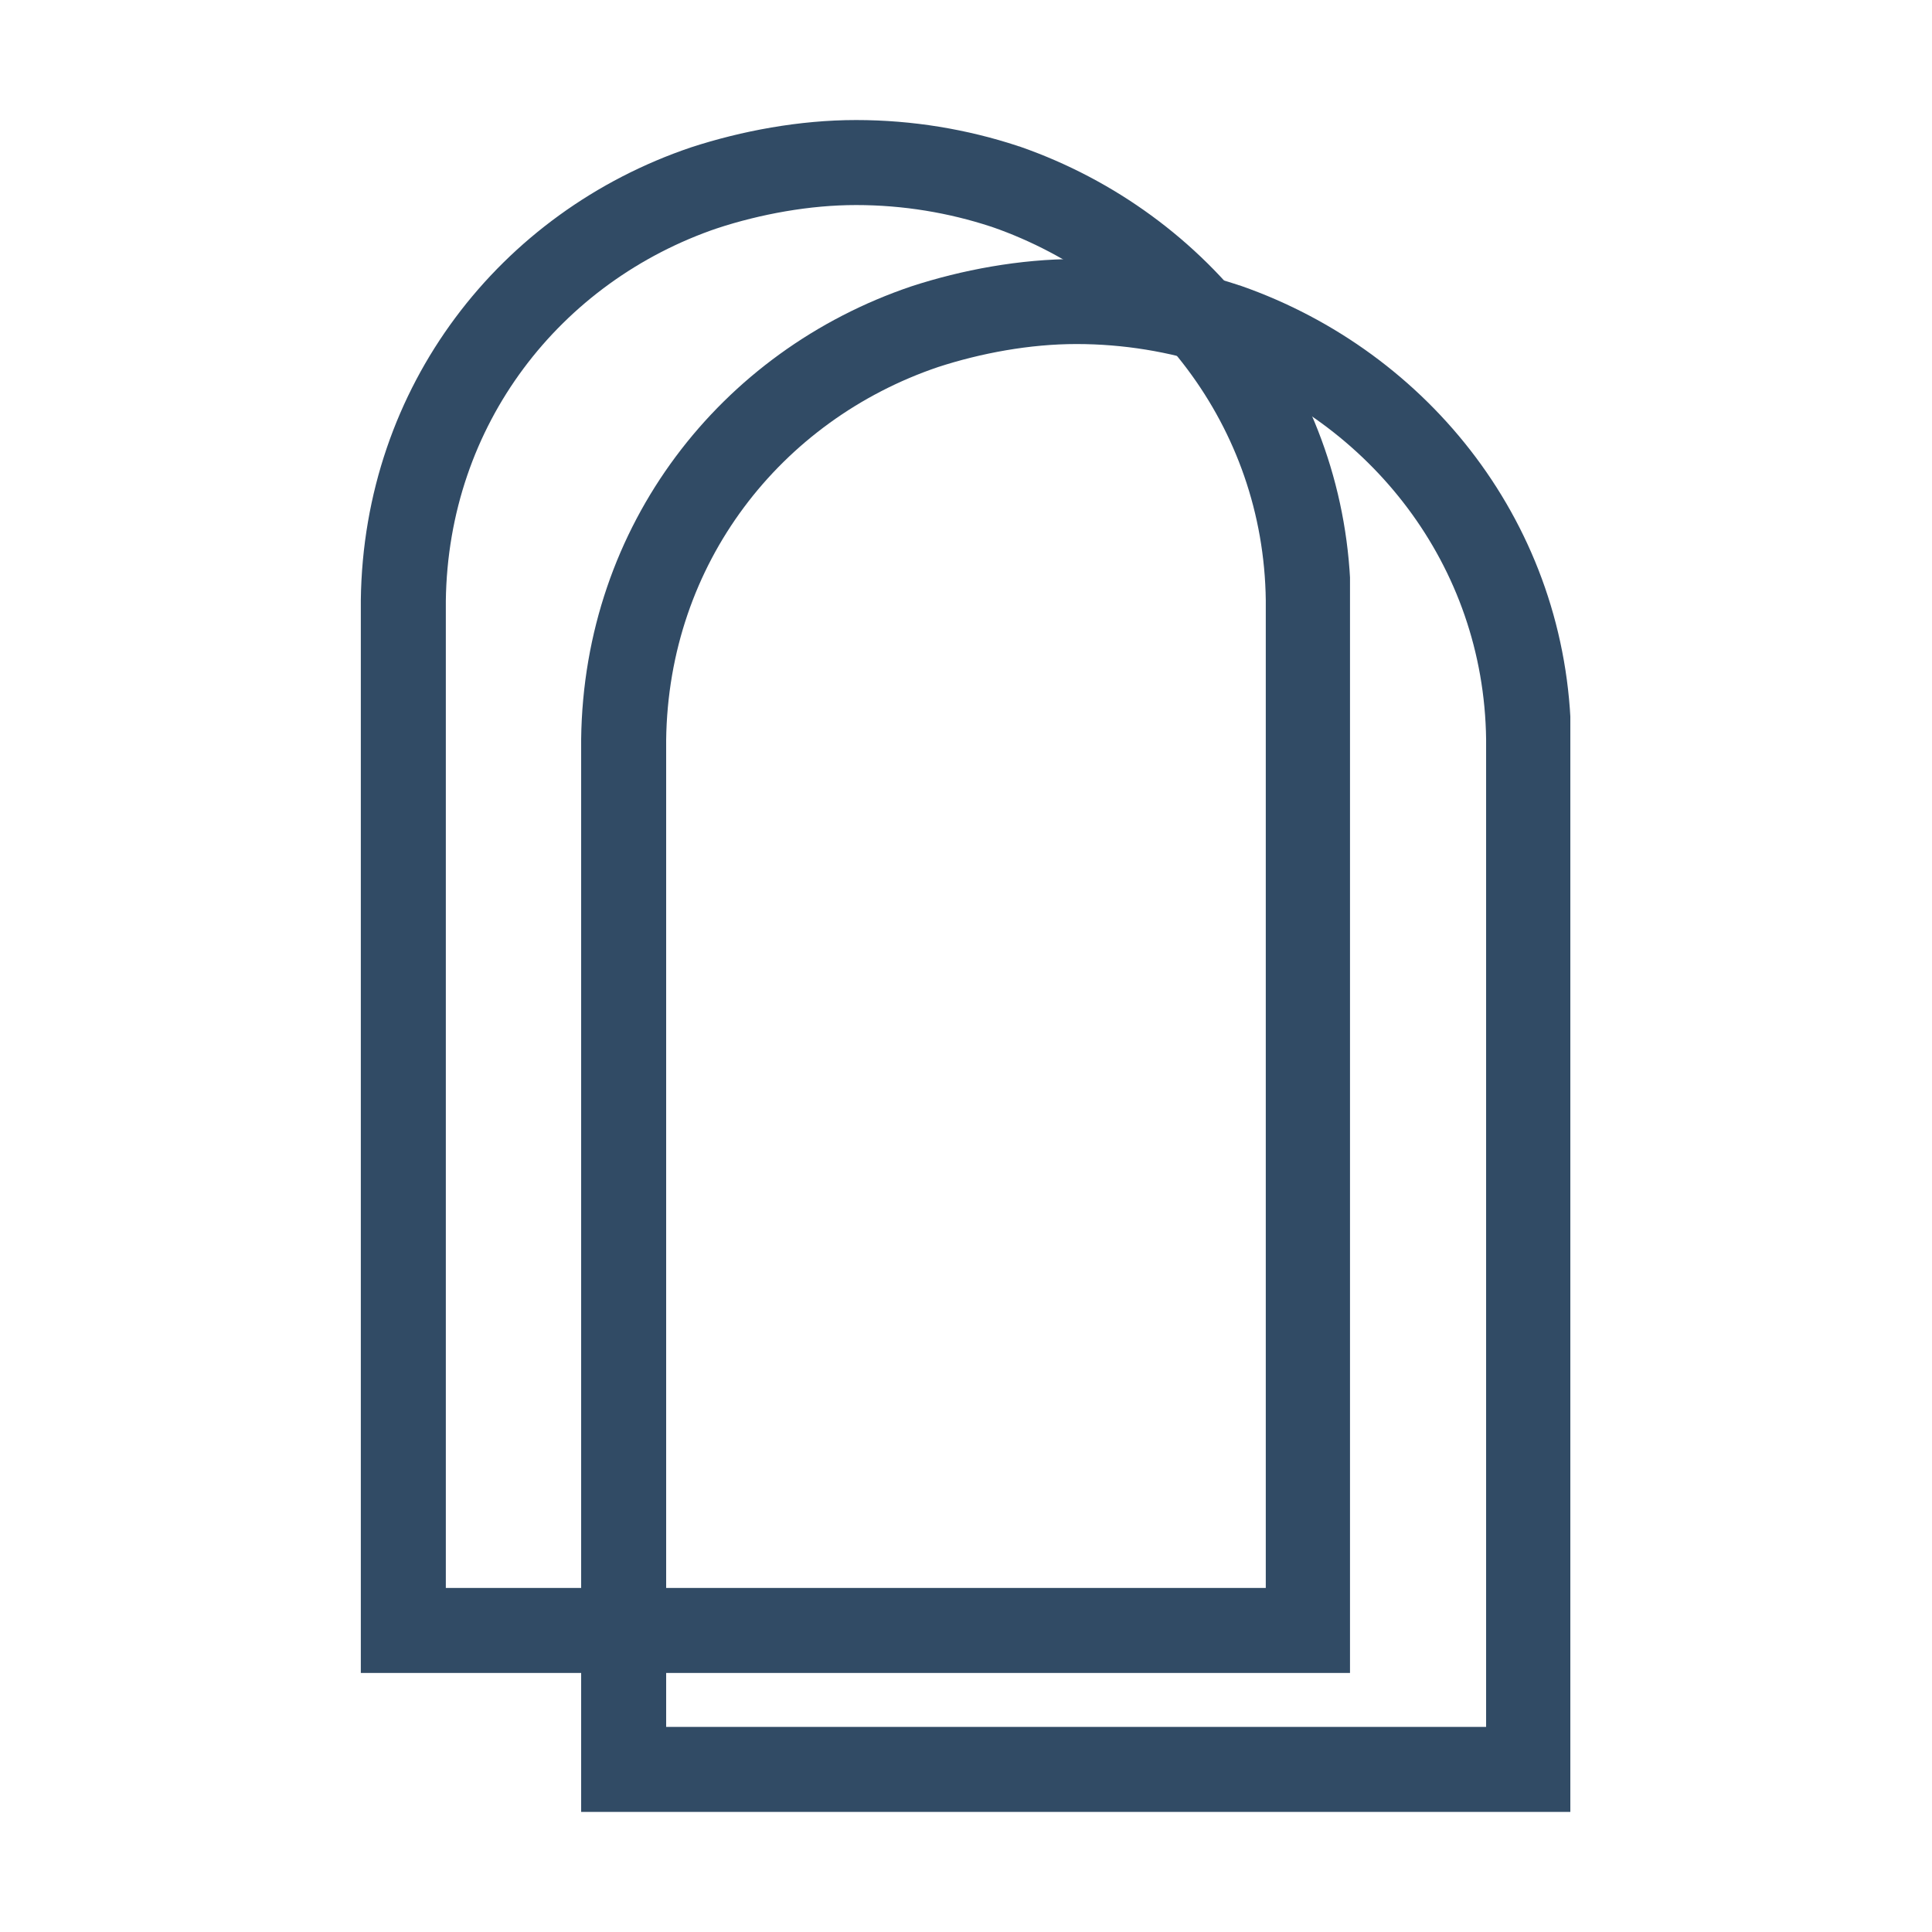
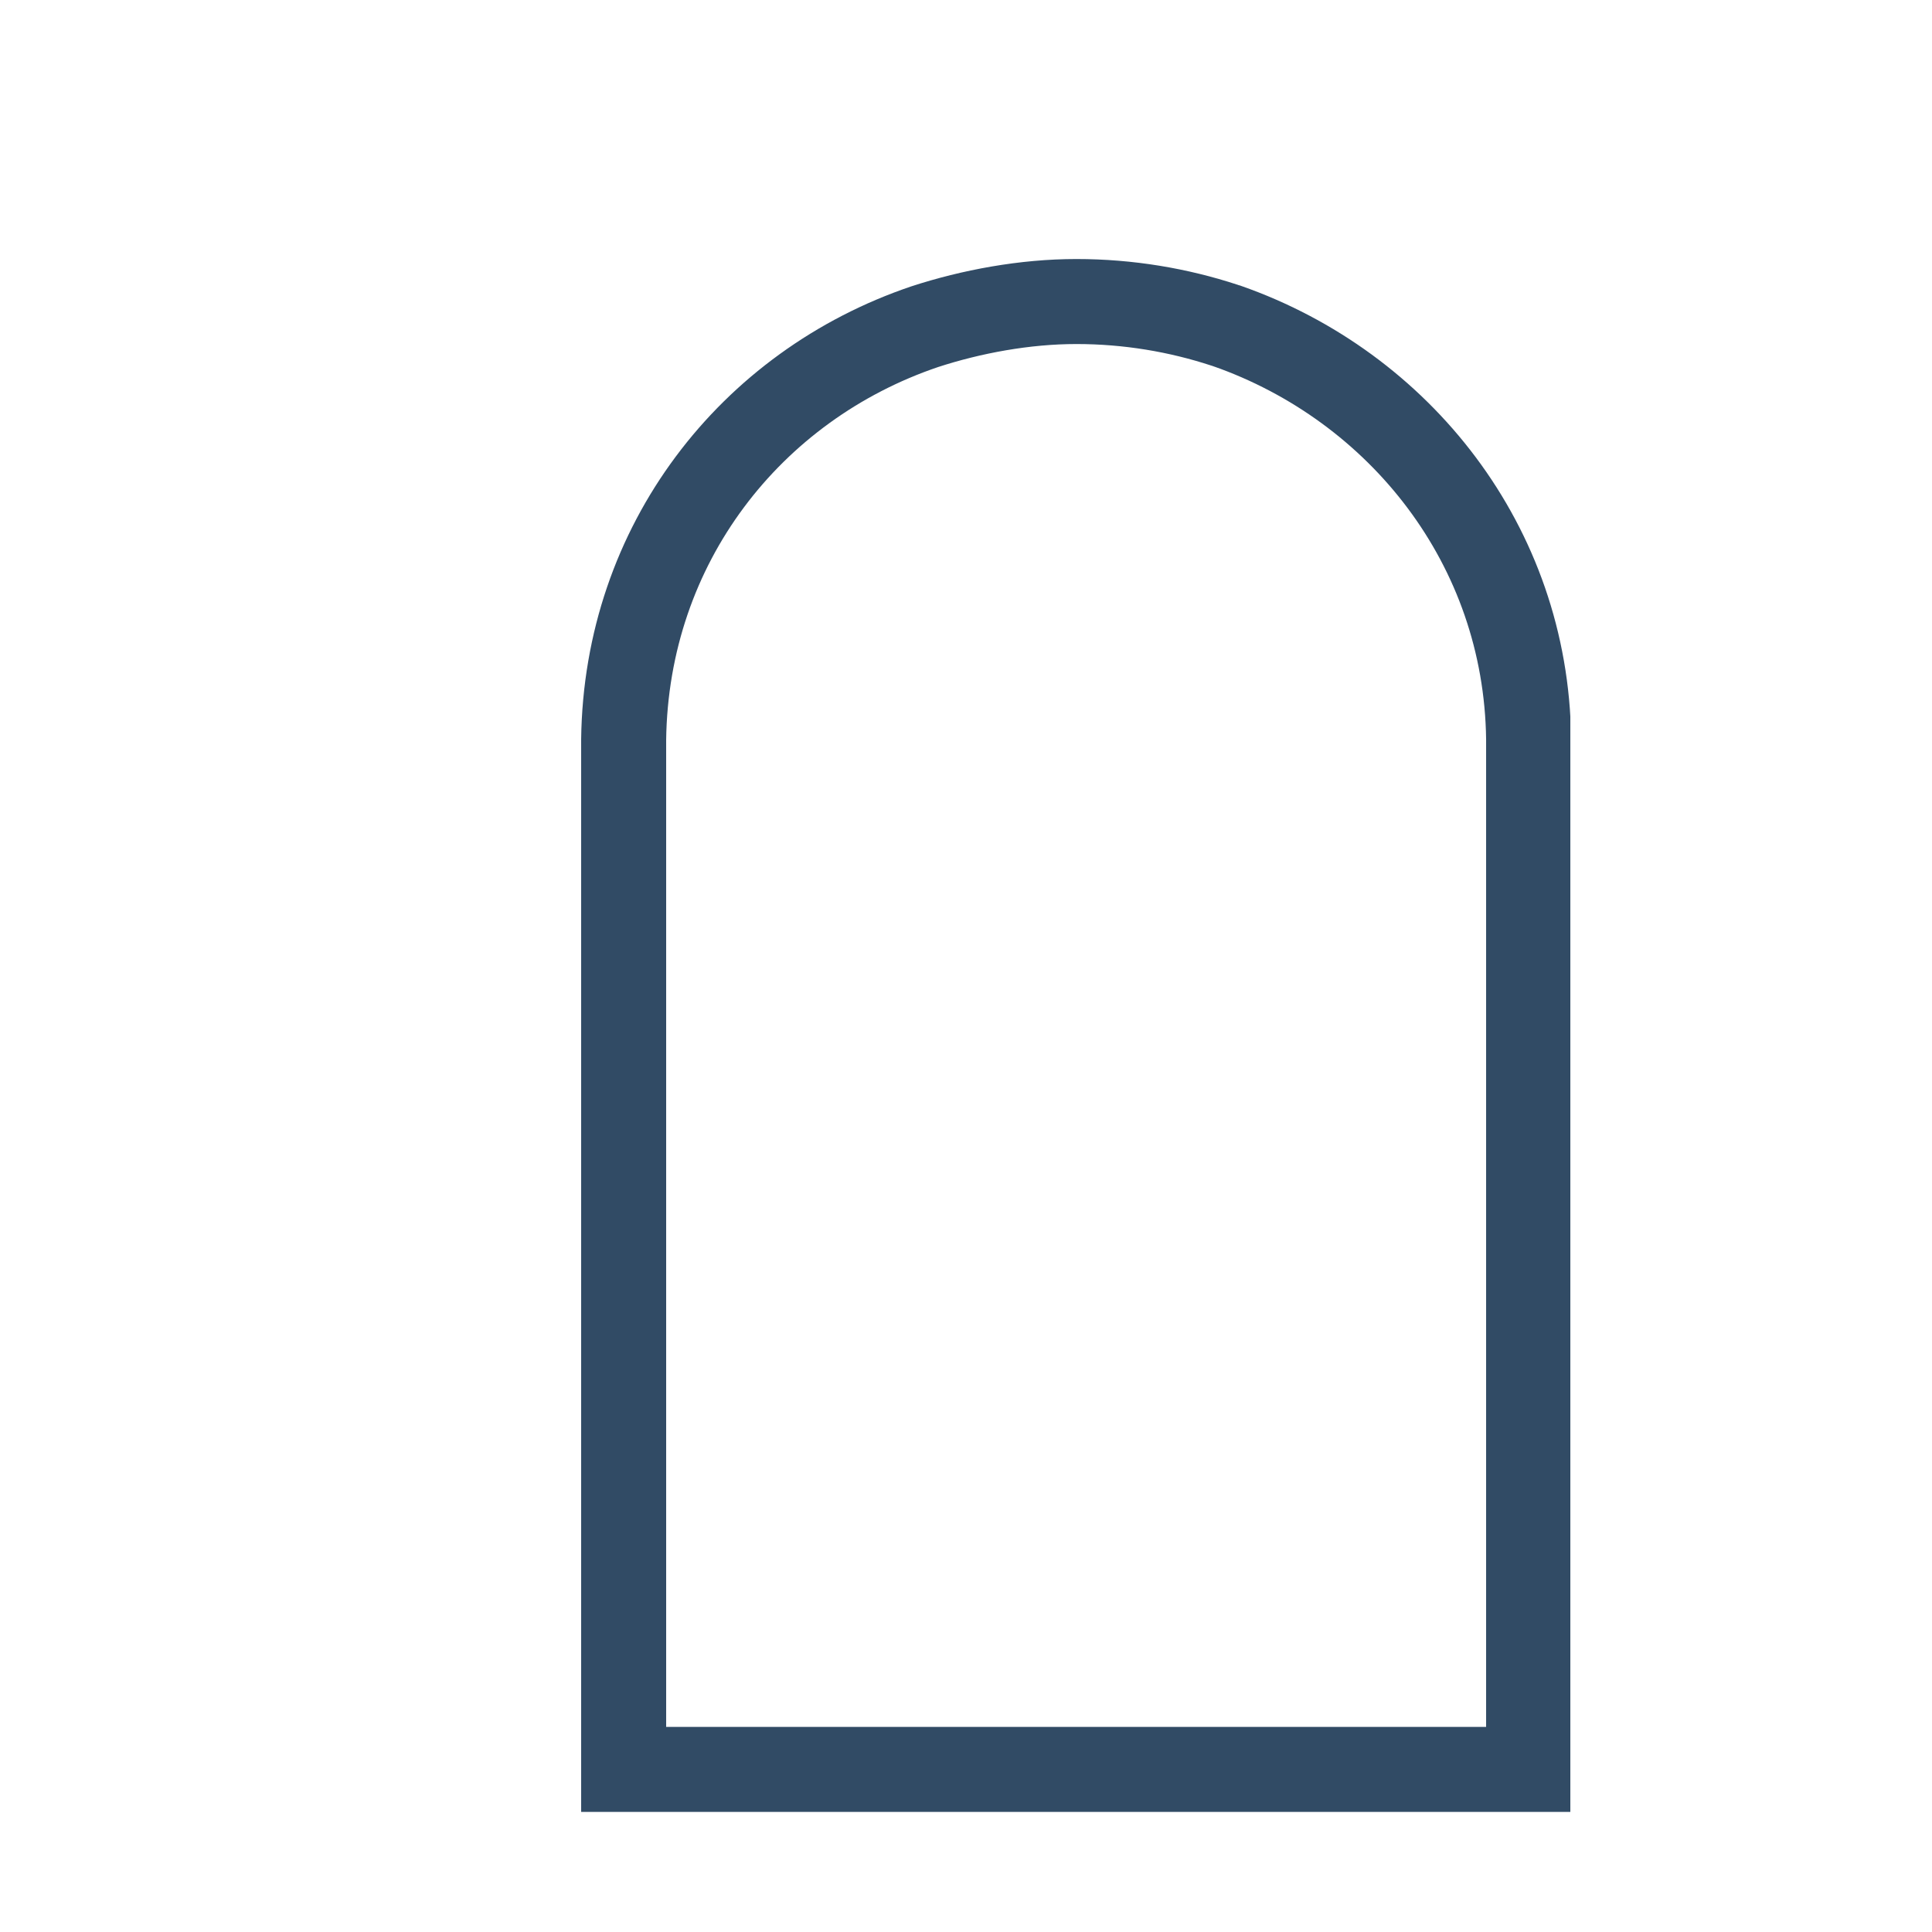
<svg xmlns="http://www.w3.org/2000/svg" width="500" viewBox="0 0 375 375" height="500" version="1.0">
  <defs>
    <clipPath id="a">
-       <path d="M70.035 23.301h192v301.496h-192Zm0 0" />
-     </clipPath>
+       </clipPath>
    <clipPath id="b">
-       <path d="M134.121 28.605c9.82-3.203 21.051-5.305 32.043-5.305 10.992 0 21.57 1.805 31.316 5.004.207.102.414.102.621.203 36.605 12.809 63.566 46.633 64.086 87.832V324.719H70.035V116.496c.52-41.555 27.066-75.379 64.086-87.891Zm0 0" />
-     </clipPath>
+       </clipPath>
    <clipPath id="c">
      <path d="M112.801 50.277h192v301.492h-192Zm0 0" />
    </clipPath>
    <clipPath id="d">
      <path d="M176.887 55.582c9.82-3.203 21.051-5.305 32.043-5.305 10.992 0 21.57 1.801 31.316 5.004.207.102.414.102.621.199 36.605 12.812 63.566 46.637 64.086 87.836v208.379H112.801V143.473c.52-41.559 27.066-75.383 64.086-87.891Zm0 0" />
    </clipPath>
  </defs>
  <g clip-path="url(#a)">
    <g clip-path="url(#b)">
      <path fill="none" d="M134.121 28.605c9.82-3.203 21.051-5.305 32.043-5.305 10.992 0 21.57 1.805 31.316 5.004.207.102.414.102.621.203 36.605 12.809 63.566 46.633 64.086 87.832v208.379H70.035V116.496c.52-41.555 27.066-75.379 64.086-87.891Zm0 0" stroke="#314b65" stroke-width="33" />
    </g>
  </g>
  <g clip-path="url(#c)">
    <g clip-path="url(#d)">
      <path fill="none" d="M176.887 55.582c9.82-3.203 21.051-5.305 32.043-5.305 10.992 0 21.57 1.801 31.316 5.004.207.102.414.102.621.199 36.605 12.813 63.566 46.637 64.086 87.836v208.379h-192.152V143.473c.52-41.559 27.066-75.383 64.086-87.891Zm0 0" stroke="#314b65" stroke-width="33" />
    </g>
  </g>
</svg>